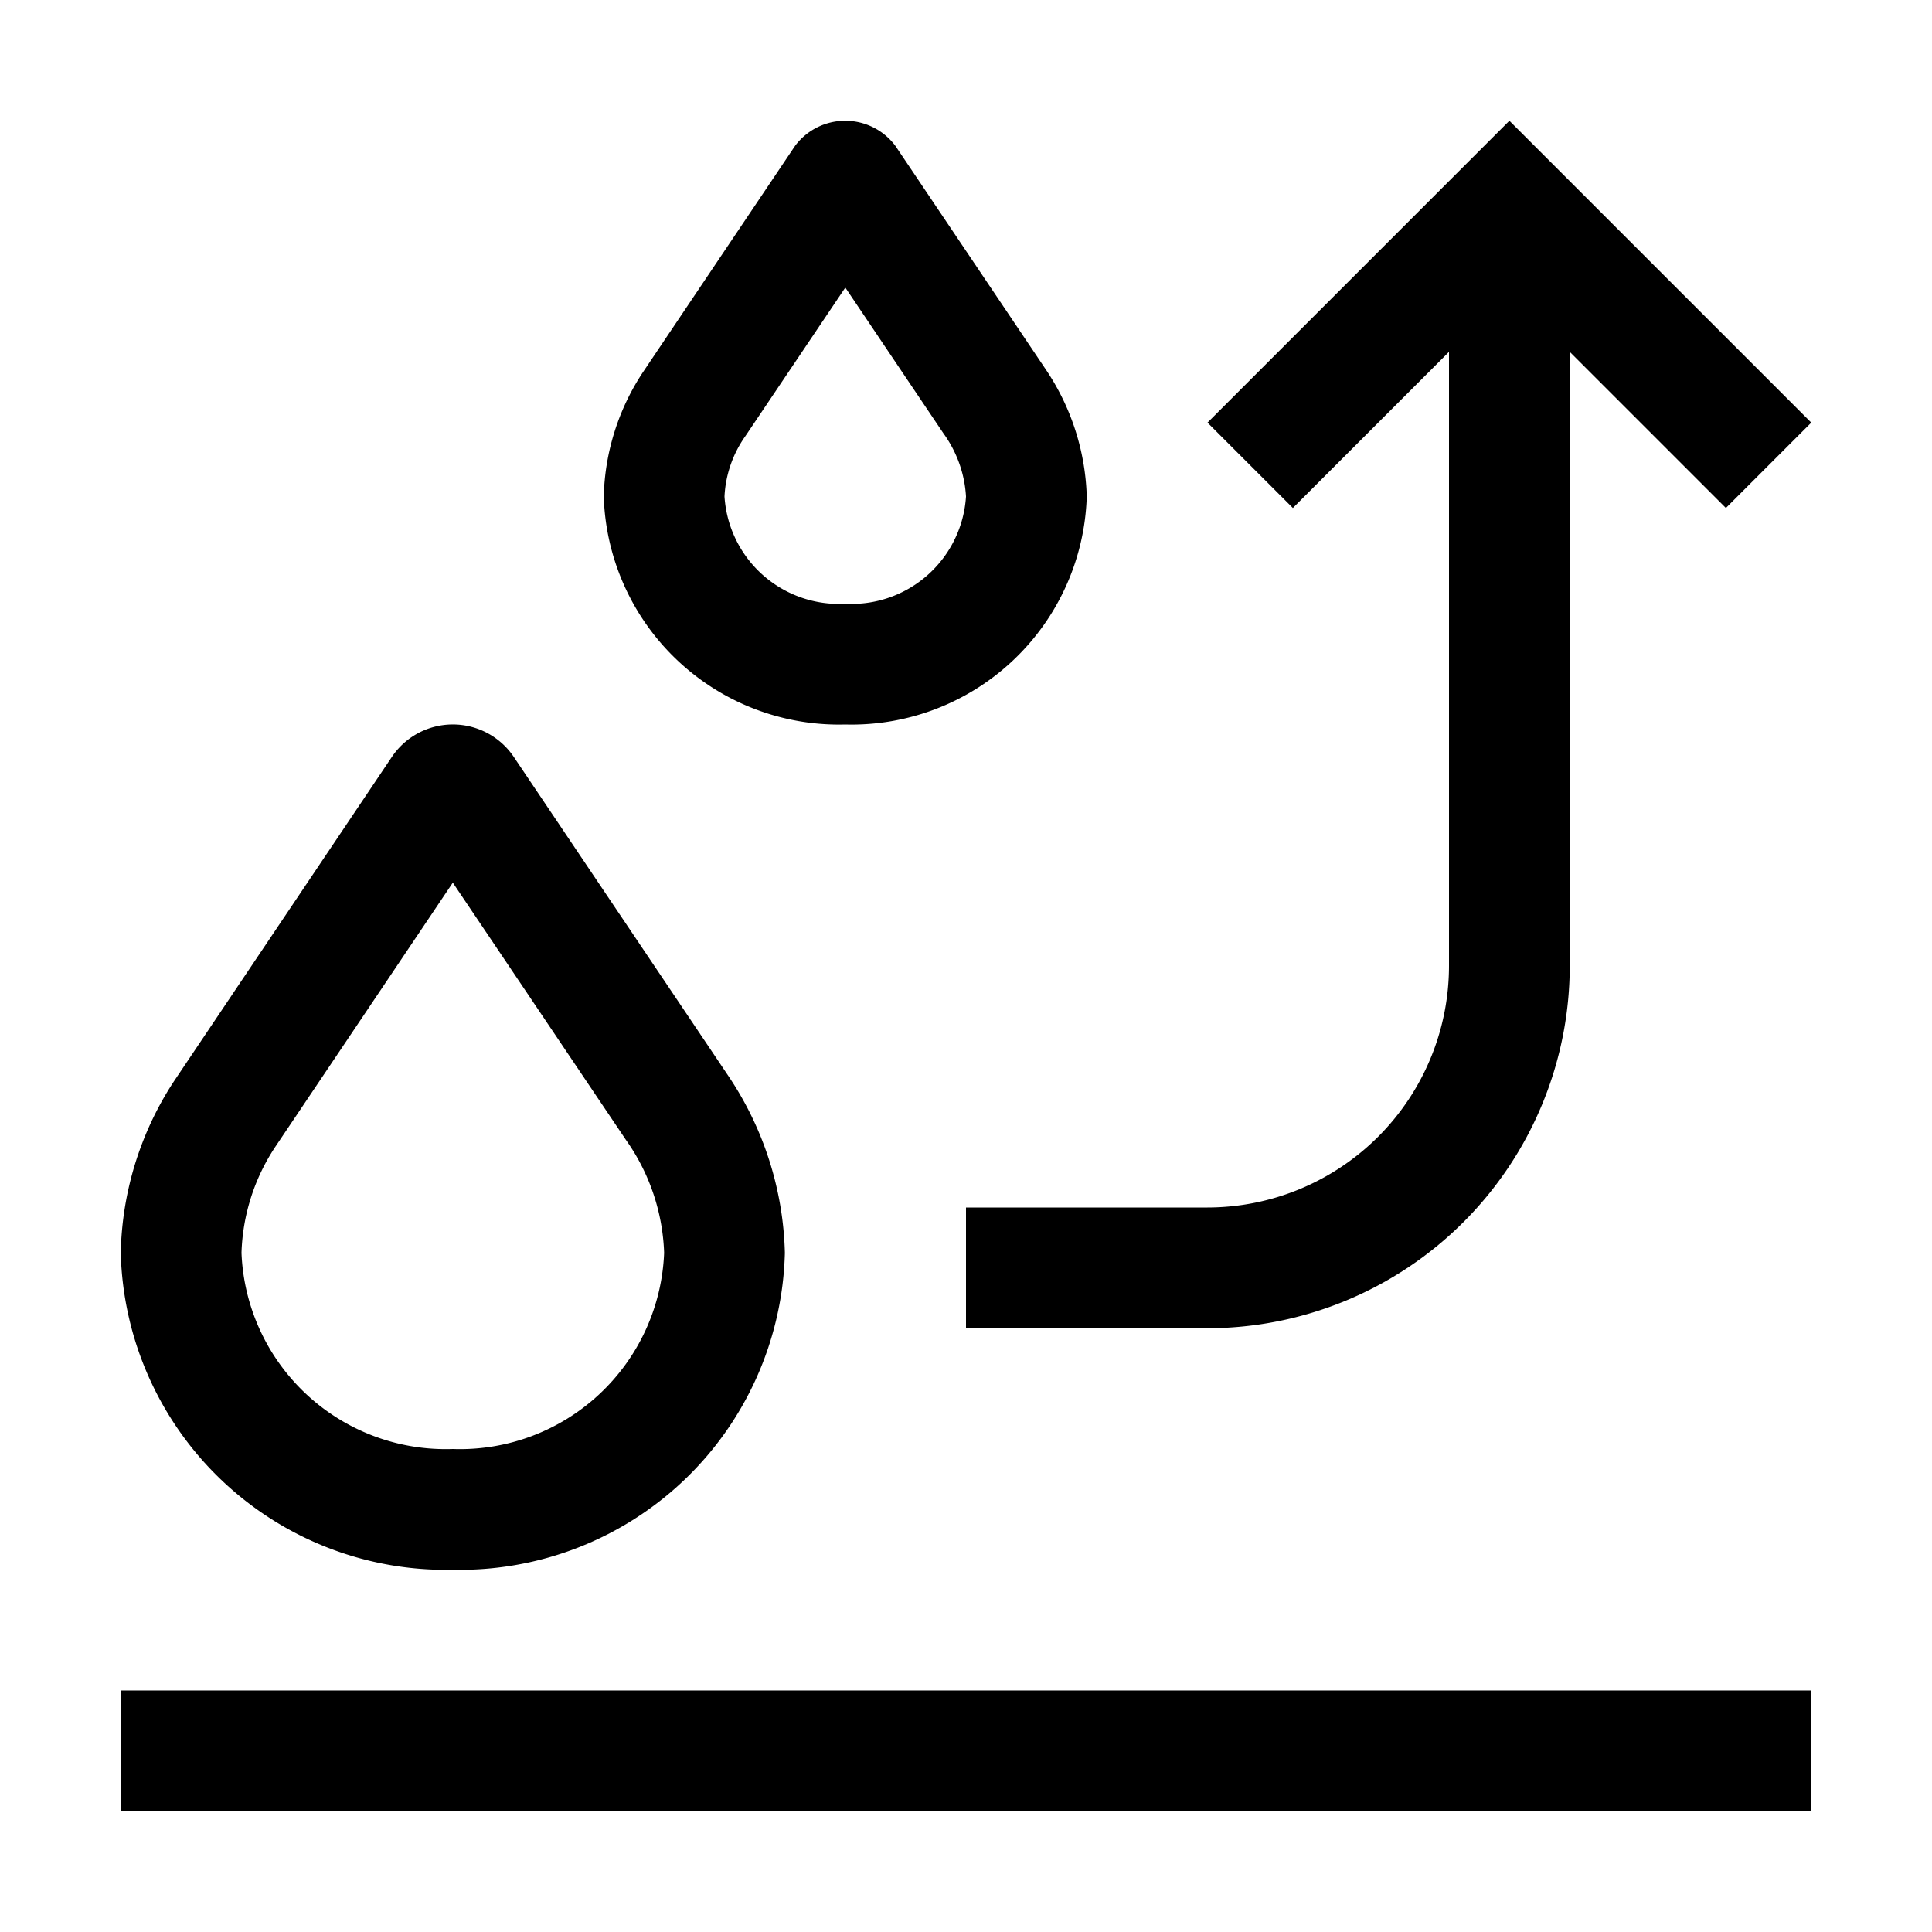
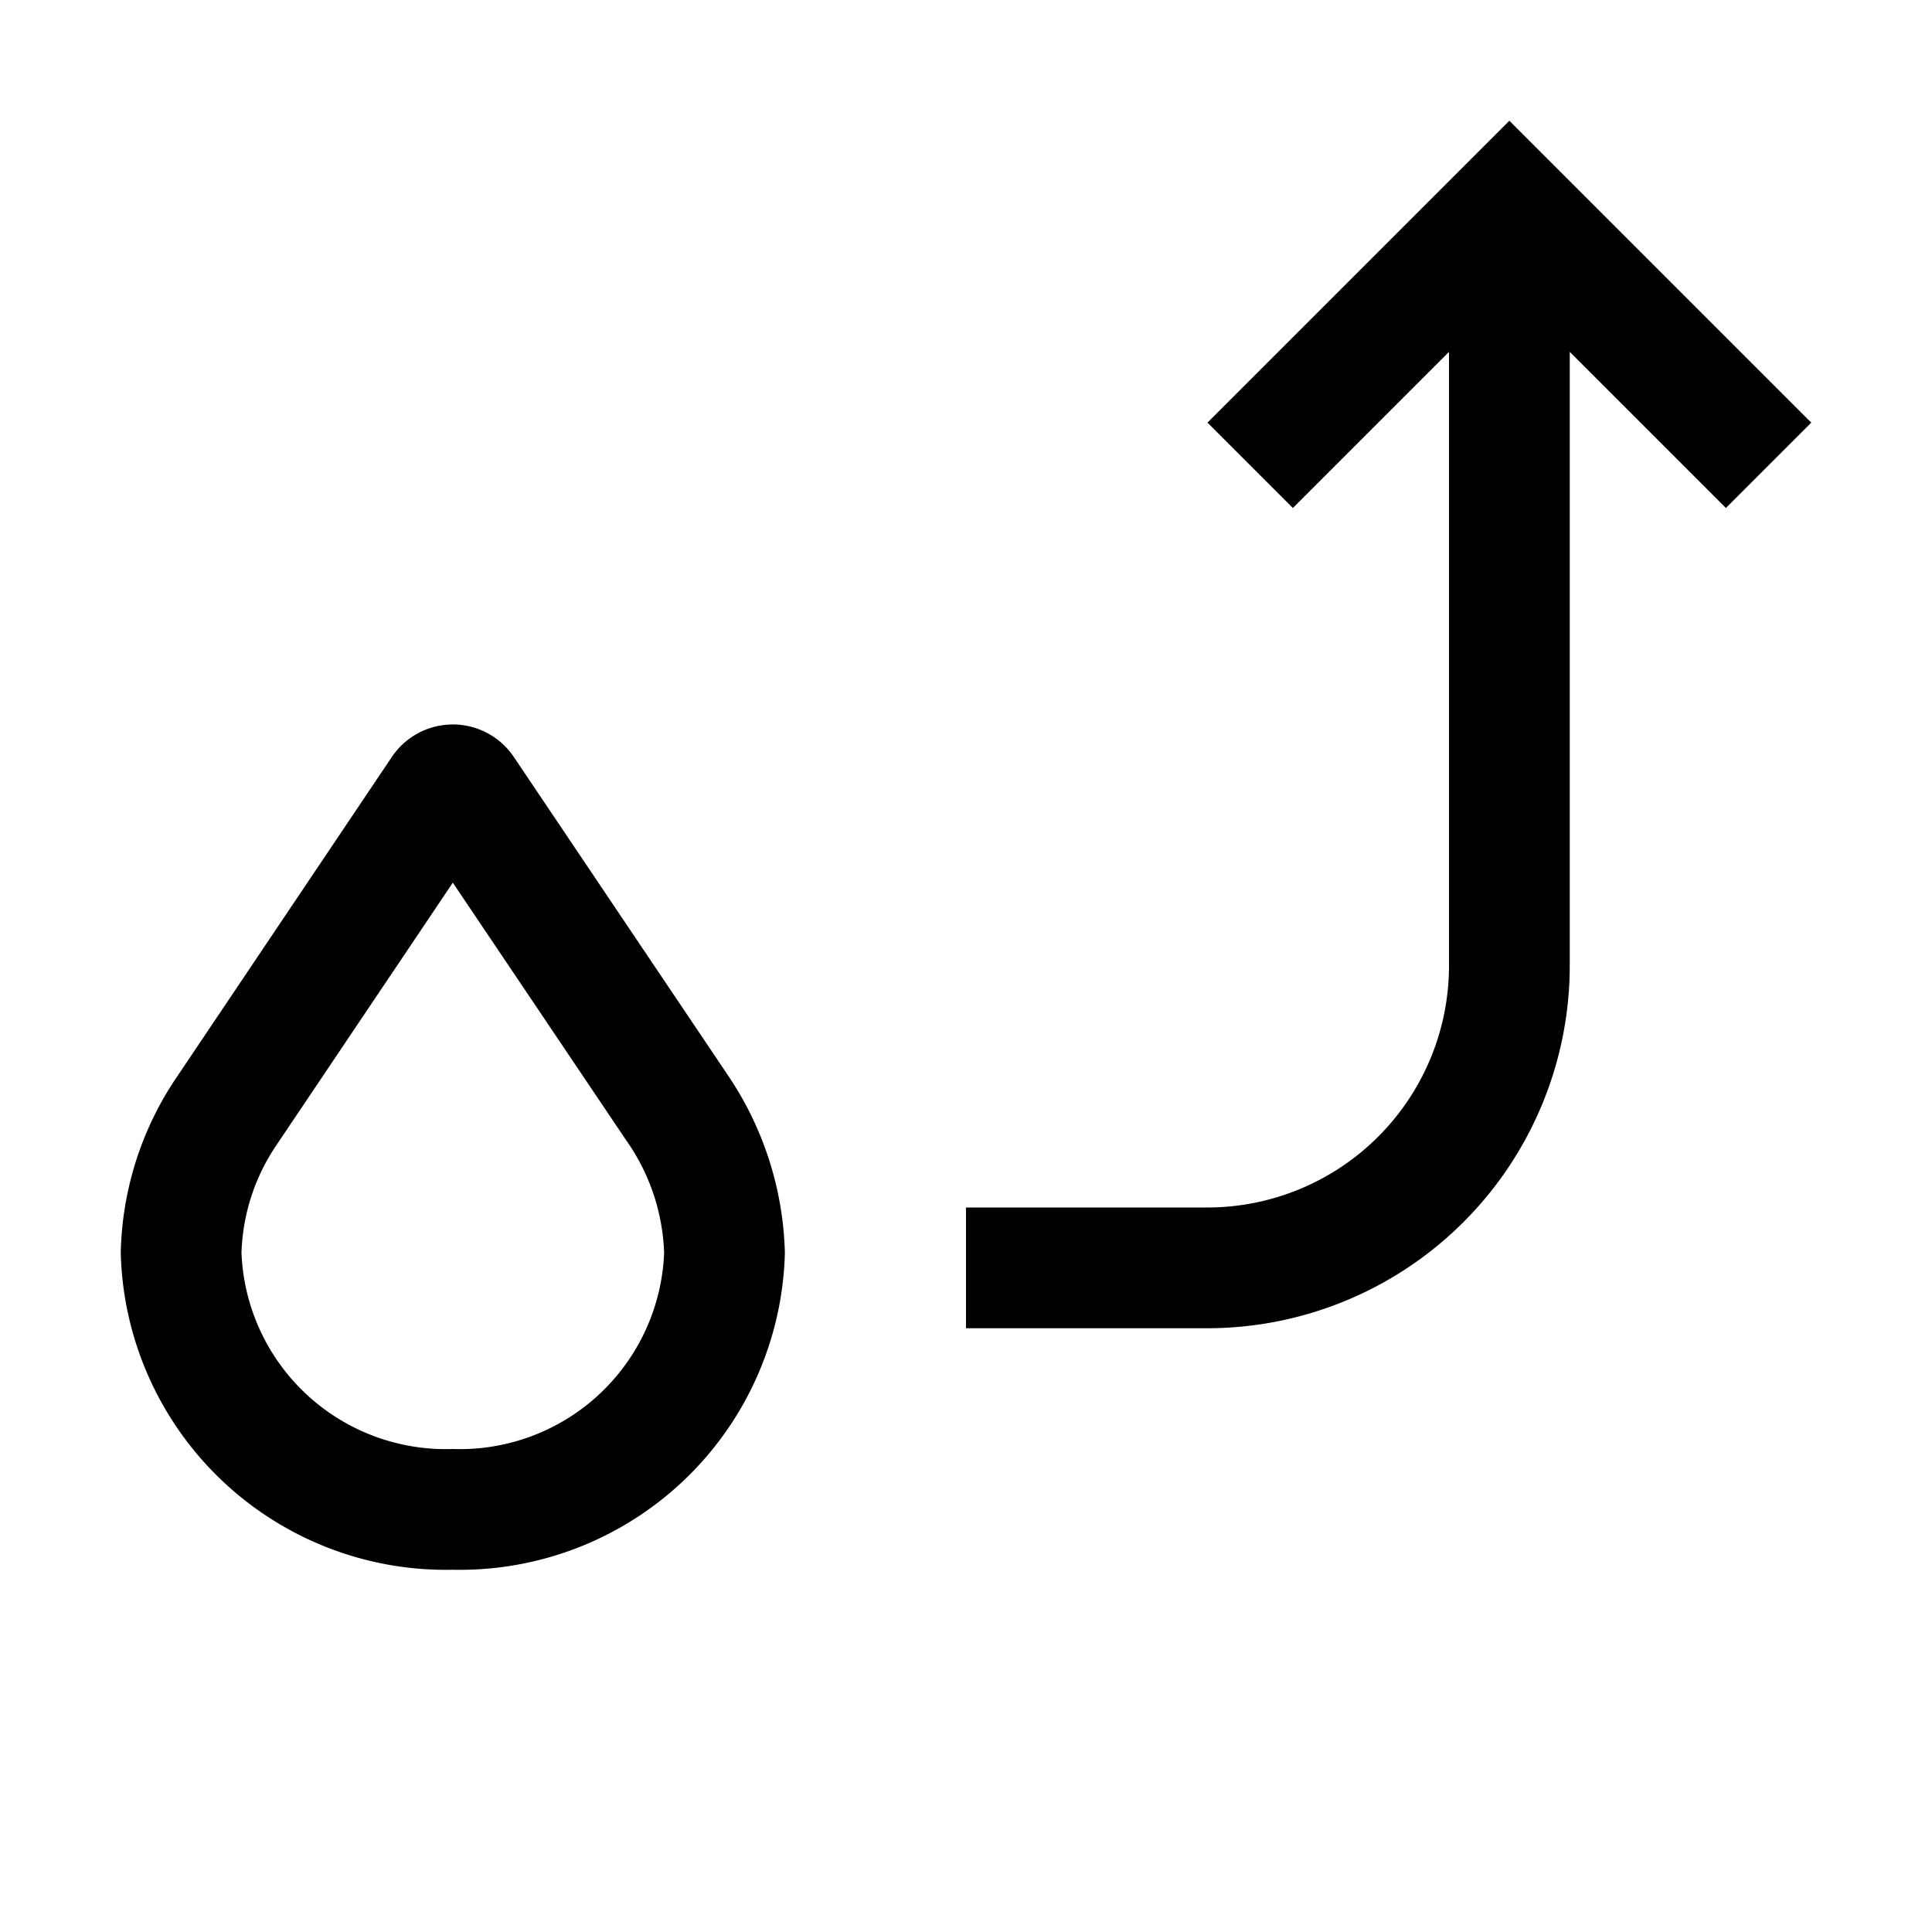
<svg xmlns="http://www.w3.org/2000/svg" fill="#000000" width="800px" height="800px" viewBox="0 0 32 32" id="Layer_1" data-name="Layer 1">
  <defs>
    <style>
      .cls-1 {
        fill: none;
      }
    </style>
  </defs>
-   <path d="M14,12a3.898,3.898,0,0,1-4-3.777,3.902,3.902,0,0,1,.653-2.064L13.17,2.414a1.038,1.038,0,0,1,1.659,0L17.315,6.11A3.969,3.969,0,0,1,18,8.223,3.898,3.898,0,0,1,14,12Zm.001-7.237L12.344,7.226A1.89,1.89,0,0,0,12,8.223,1.9,1.9,0,0,0,14,10a1.9,1.9,0,0,0,2-1.777,1.98,1.98,0,0,0-.375-1.047Z" transform="translate(0 0)" />
  <path d="M7.5,26A5.385,5.385,0,0,1,2,20.751,5.384,5.384,0,0,1,2.874,17.92L6.49,12.538a1.217,1.217,0,0,1,2.02-.001l3.55,5.278A5.492,5.492,0,0,1,13,20.751,5.385,5.385,0,0,1,7.5,26Zm0-11.38L4.565,18.987A3.359,3.359,0,0,0,4,20.751,3.385,3.385,0,0,0,7.5,24,3.385,3.385,0,0,0,11,20.751a3.435,3.435,0,0,0-.63-1.867Z" transform="translate(0 0)" />
  <path d="M25,2,20,7l1.414,1.414L24,5.828V16a4.005,4.005,0,0,1-4,4H16v2h4a6.007,6.007,0,0,0,6-6V5.828l2.586,2.586L30,7Z" transform="translate(0 0)" />
-   <rect x="2" y="28" width="28" height="2" />
-   <rect id="_Transparent_Rectangle_" data-name="&lt;Transparent Rectangle&gt;" class="cls-1" width="32" height="32" />
</svg>